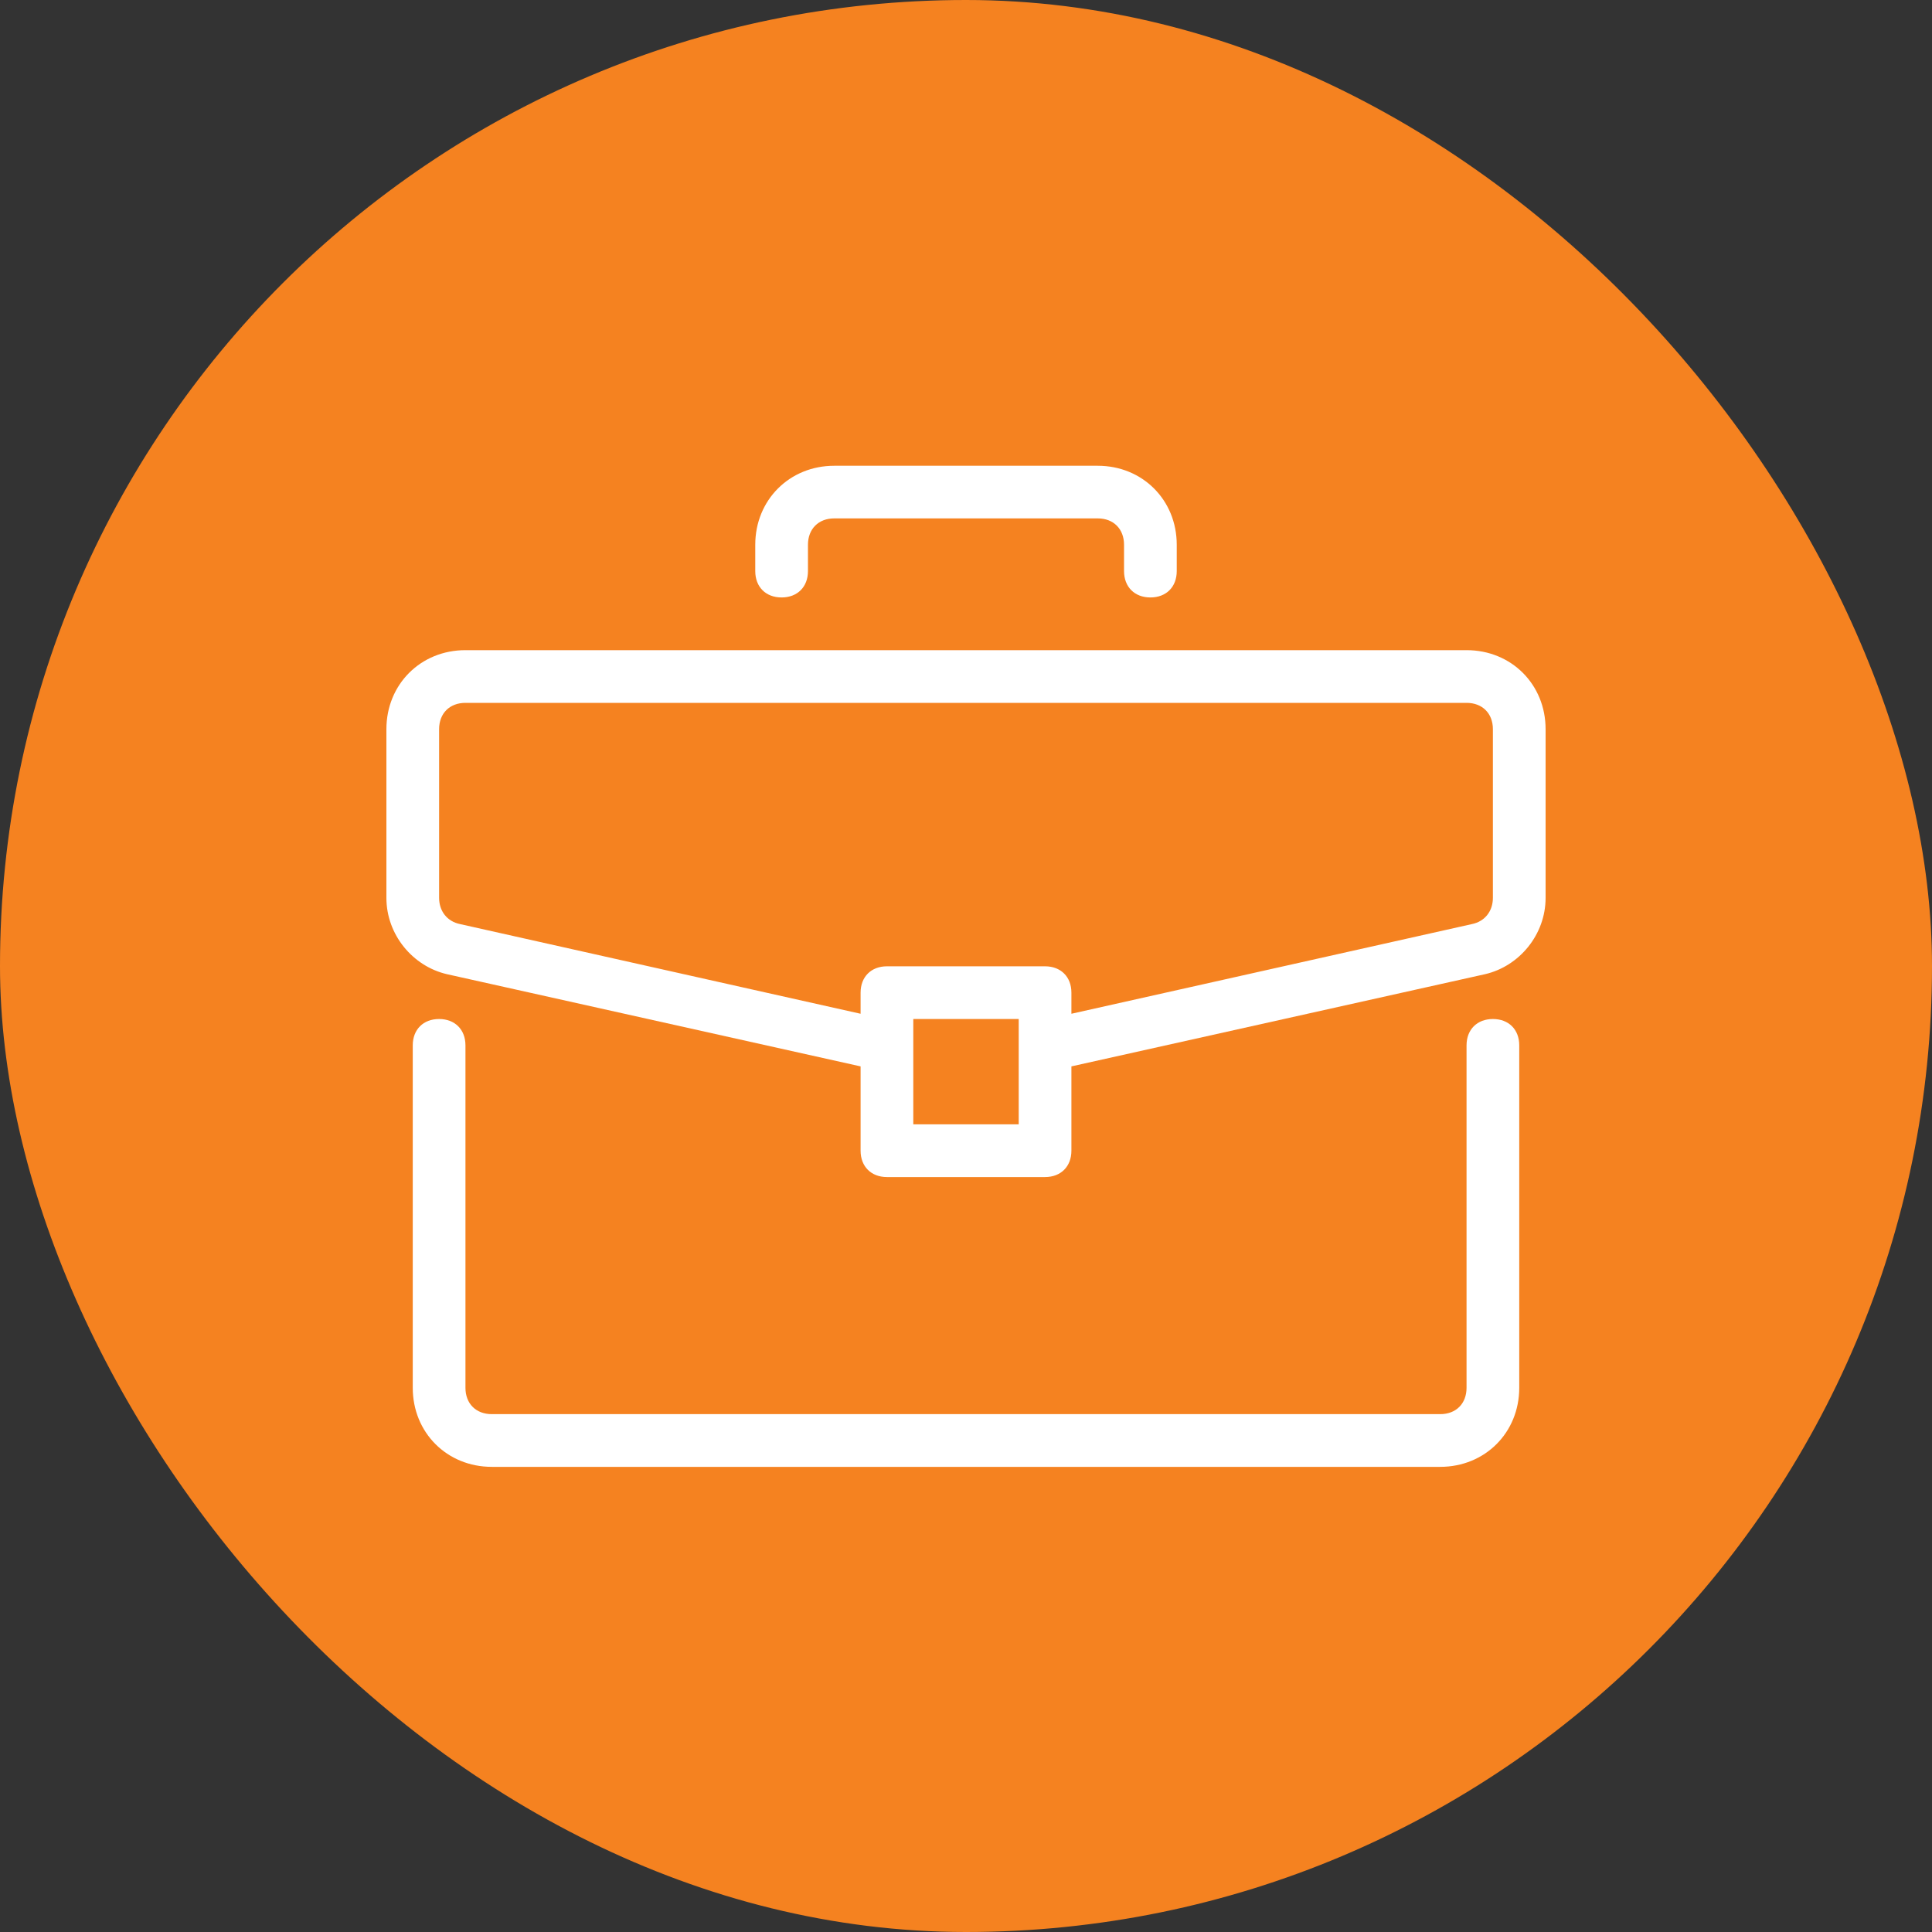
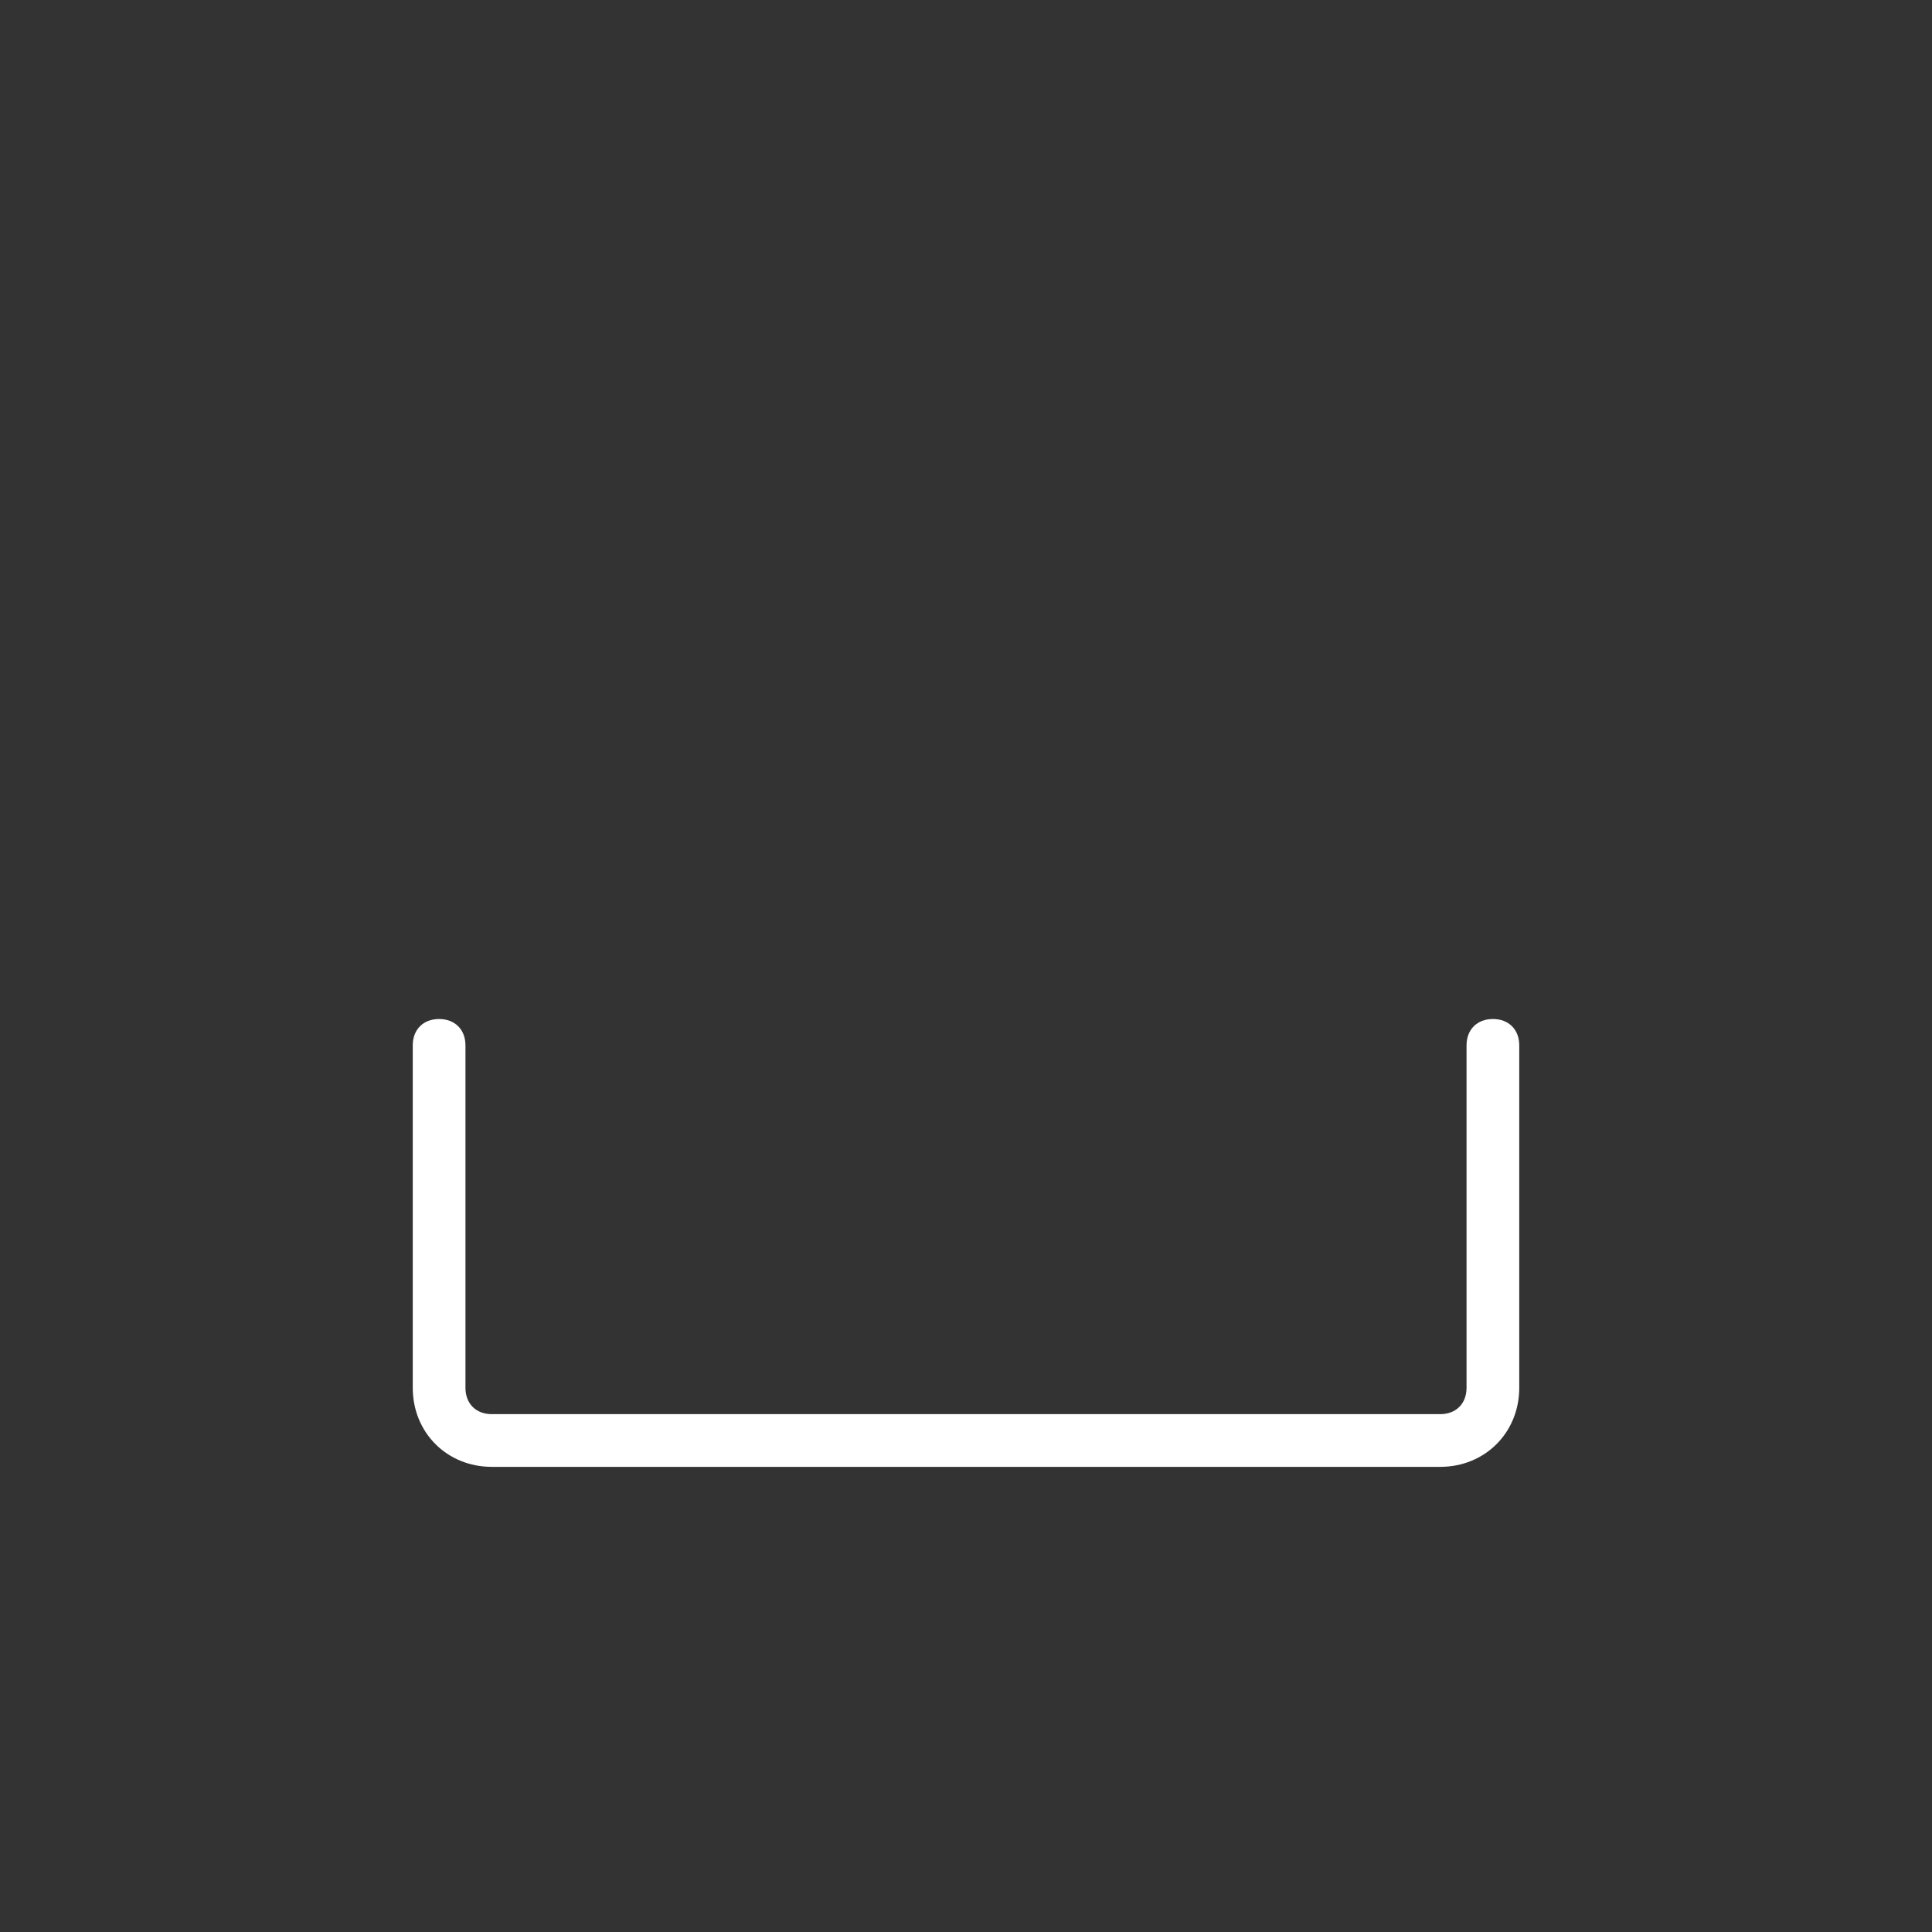
<svg xmlns="http://www.w3.org/2000/svg" width="25px" height="25px" viewBox="0 0 25 25" version="1.1">
  <rect x="0" y="0" width="25" height="25" fill="#333333" stroke="none" />
  <title>B7632A6C-5A98-4F43-B79F-384AB9AD2A09</title>
  <g id="Anasayfa" stroke="none" stroke-width="1" fill="none" fill-rule="evenodd">
    <g id="Desktop---1200---Anasayfa-starwoodyapimarket" transform="translate(-1283, -85)">
      <g id="Group" transform="translate(1283, 85)">
-         <rect id="Rectangle" fill="#F58220" x="0" y="0" width="25" height="25" rx="12.5" />
        <g id="639394" transform="translate(5, 6)" fill="#FFFFFF" fill-rule="nonzero">
          <path d="M14.318,7.186 C14.114,7.186 13.977,7.322 13.977,7.527 L13.977,11.958 C13.977,12.163 13.841,12.299 13.636,12.299 L1.364,12.299 C1.159,12.299 1.023,12.163 1.023,11.958 L1.023,7.527 C1.023,7.322 0.886,7.186 0.682,7.186 C0.477,7.186 0.341,7.322 0.341,7.527 L0.341,11.958 C0.341,12.538 0.784,12.981 1.364,12.981 L13.636,12.981 C14.216,12.981 14.659,12.538 14.659,11.958 L14.659,7.527 C14.659,7.322 14.523,7.186 14.318,7.186 Z" id="Path" />
-           <path d="M13.977,2.413 L1.023,2.413 C0.443,2.413 0,2.856 0,3.436 L0,5.618 C0,6.095 0.341,6.504 0.784,6.606 L6.136,7.799 L6.136,8.89 C6.136,9.095 6.273,9.231 6.477,9.231 L8.523,9.231 C8.727,9.231 8.864,9.095 8.864,8.89 L8.864,7.799 L14.216,6.606 C14.659,6.504 15,6.095 15,5.618 L15,3.436 C15,2.856 14.557,2.413 13.977,2.413 Z M8.182,8.549 L6.818,8.549 L6.818,7.186 L8.182,7.186 L8.182,8.549 Z M14.318,5.618 C14.318,5.788 14.216,5.924 14.045,5.958 L8.864,7.118 L8.864,6.845 C8.864,6.64 8.727,6.504 8.523,6.504 L6.477,6.504 C6.273,6.504 6.136,6.64 6.136,6.845 L6.136,7.118 L0.955,5.958 C0.784,5.924 0.682,5.788 0.682,5.618 L0.682,3.436 C0.682,3.231 0.818,3.095 1.023,3.095 L13.977,3.095 C14.182,3.095 14.318,3.231 14.318,3.436 L14.318,5.618 Z" id="Shape" />
-           <path d="M9.205,0.027 L5.795,0.027 C5.216,0.027 4.773,0.47 4.773,1.049 L4.773,1.39 C4.773,1.595 4.909,1.731 5.114,1.731 C5.318,1.731 5.455,1.595 5.455,1.39 L5.455,1.049 C5.455,0.845 5.591,0.708 5.795,0.708 L9.205,0.708 C9.409,0.708 9.545,0.845 9.545,1.049 L9.545,1.39 C9.545,1.595 9.682,1.731 9.886,1.731 C10.091,1.731 10.227,1.595 10.227,1.39 L10.227,1.049 C10.227,0.47 9.784,0.027 9.205,0.027 Z" id="Path" />
        </g>
      </g>
    </g>
  </g>
</svg>